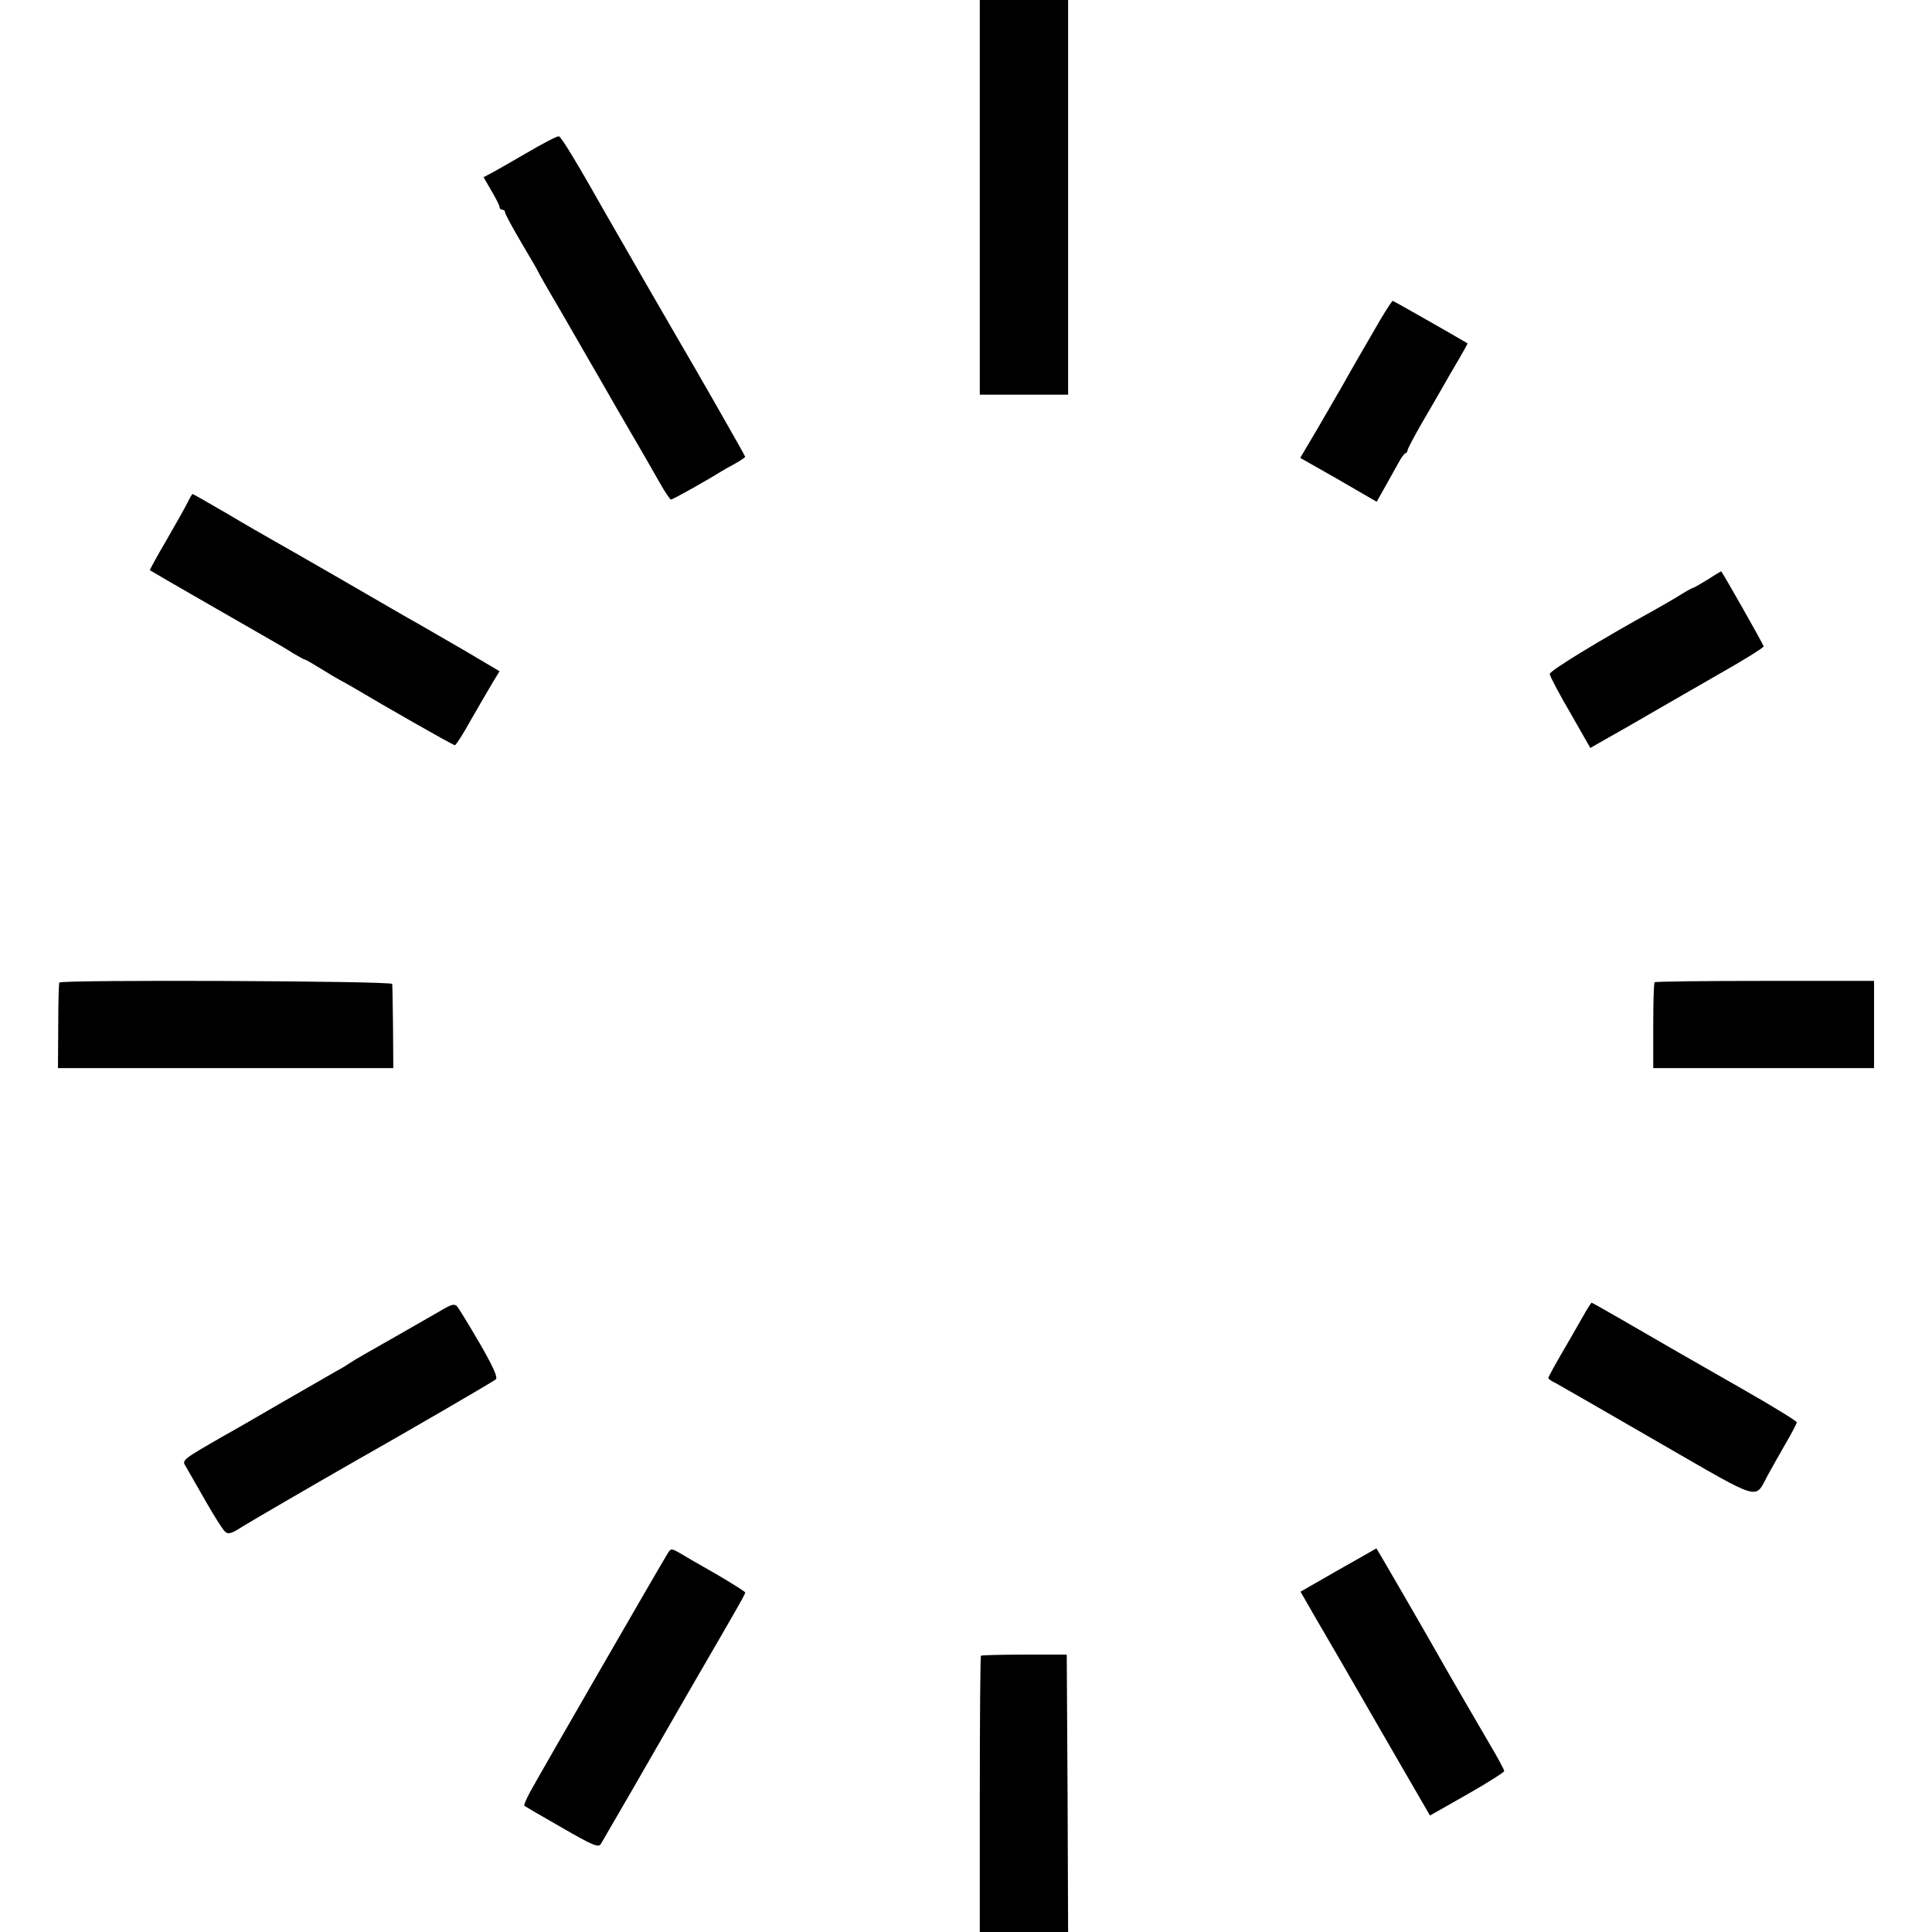
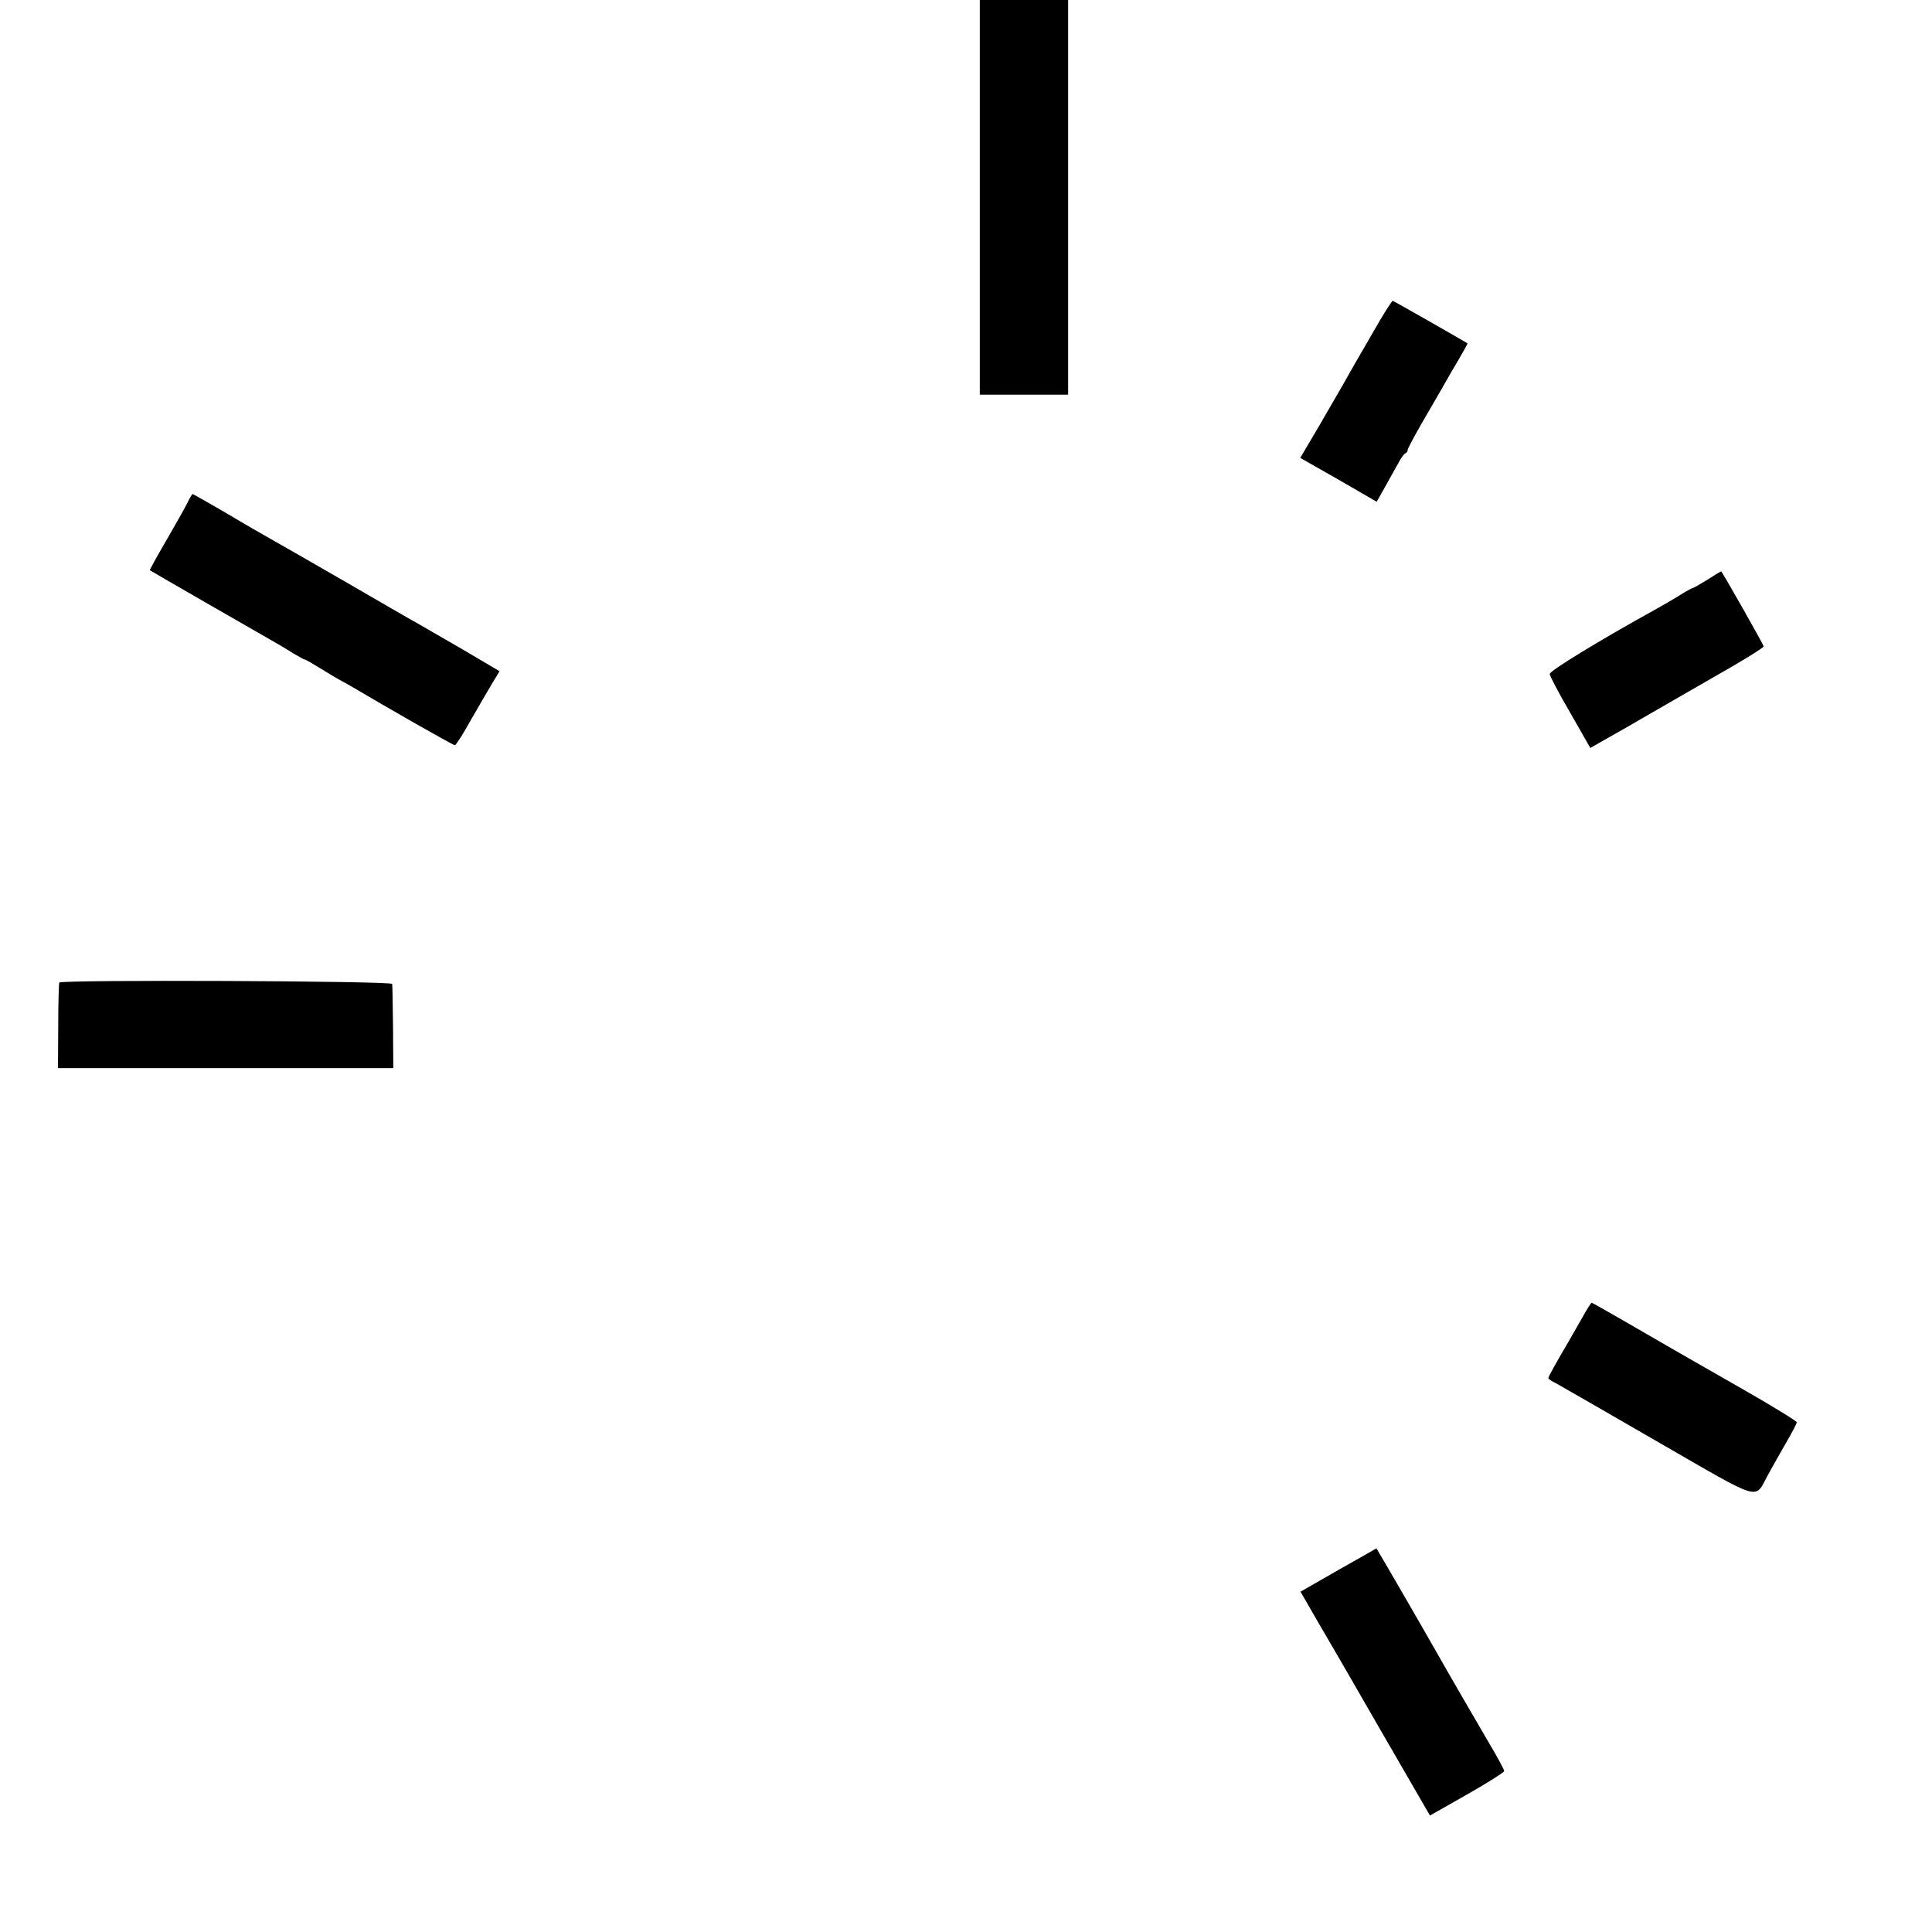
<svg xmlns="http://www.w3.org/2000/svg" version="1.0" width="700pt" height="700pt" viewBox="0 0 700 700" preserveAspectRatio="xMidYMid meet">
  <g transform="translate(0,700) scale(0.1,-0.1)" fill="#000000" stroke="none">
    <path d="M3550 6285 l0 -715 160 0 160 0 0 715 0 715 -160 0 -160 0 0 -715z" />
-     <path d="M1905 6444 c-60 -35 -120 -69 -132 -75 l-21 -11 29 -50 c16 -27 29 -53 29 -58 0 -6 5 -10 10 -10 6 0 10 -4 10 -10 0 -5 27 -55 60 -111 33 -55 60 -102 60 -104 0 -1 36 -65 81 -141 44 -77 91 -157 103 -179 13 -22 57 -98 98 -170 105 -180 123 -212 160 -277 18 -32 36 -58 39 -58 7 0 138 74 179 100 8 5 32 19 53 30 20 11 37 23 37 25 0 4 -191 338 -231 405 -13 22 -241 417 -271 470 -105 186 -164 284 -173 286 -5 2 -59 -26 -120 -62z" />
    <path d="M5002 5843 c-44 -76 -103 -177 -138 -240 -13 -23 -53 -91 -88 -152 l-65 -110 139 -79 138 -80 32 57 c17 31 39 70 48 86 9 17 20 32 25 33 4 2 7 7 7 11 0 5 23 48 51 97 29 49 63 109 77 133 14 25 40 70 58 100 18 31 32 56 31 57 -33 20 -268 154 -271 154 -2 0 -22 -30 -44 -67z" />
    <path d="M679 5178 c-9 -18 -44 -80 -77 -137 -34 -58 -60 -106 -59 -107 3 -3 388 -224 437 -252 25 -14 62 -36 82 -49 21 -12 40 -23 43 -23 3 0 29 -15 58 -33 29 -18 59 -36 67 -40 8 -4 31 -17 50 -28 109 -65 361 -209 368 -209 4 0 31 42 59 93 29 50 64 111 78 134 l25 41 -132 78 c-73 42 -149 86 -168 97 -19 10 -134 77 -255 147 -121 70 -240 138 -265 152 -25 14 -100 57 -167 97 -67 39 -123 71 -125 71 -2 0 -11 -15 -19 -32z" />
    <path d="M6187 4900 c-26 -16 -50 -30 -53 -30 -2 0 -21 -10 -42 -23 -20 -13 -62 -37 -92 -54 -201 -111 -385 -223 -385 -235 0 -7 33 -70 74 -140 l73 -128 49 28 c27 15 122 69 211 121 90 52 179 103 198 114 87 49 170 100 170 105 0 6 -151 272 -154 272 -1 0 -23 -13 -49 -30z" />
    <path d="M215 3440 c-2 -3 -4 -74 -4 -158 l-1 -152 607 0 608 0 -1 148 c-1 81 -2 152 -3 157 -1 11 -1199 16 -1206 5z" />
-     <path d="M5995 3441 c-3 -2 -5 -73 -5 -158 l0 -153 400 0 400 0 0 158 0 158 -395 0 c-218 0 -398 -2 -400 -5z" />
-     <path d="M1600 2253 c-113 -65 -239 -137 -280 -160 -25 -14 -49 -29 -55 -33 -5 -4 -26 -17 -45 -27 -19 -11 -111 -64 -205 -118 -93 -54 -183 -106 -200 -115 -155 -89 -157 -90 -142 -113 7 -12 39 -68 71 -124 32 -56 64 -107 72 -113 11 -10 24 -6 61 18 39 24 259 152 413 240 177 100 497 286 506 294 9 6 -8 44 -58 131 -39 67 -76 127 -82 134 -9 10 -21 7 -56 -14z" />
    <path d="M5734 2228 c-16 -28 -36 -63 -44 -77 -55 -94 -80 -139 -80 -144 0 -3 12 -12 28 -19 15 -8 181 -104 370 -213 382 -220 348 -210 397 -120 15 28 45 80 66 117 21 36 39 70 39 75 0 4 -89 59 -198 121 -108 62 -208 119 -222 127 -136 79 -320 185 -323 185 -2 0 -17 -23 -33 -52z" />
-     <path d="M2417 1368 c-22 -35 -467 -806 -496 -860 -14 -26 -24 -49 -21 -51 3 -2 64 -38 136 -79 113 -65 132 -73 141 -59 5 9 54 93 108 186 54 94 150 260 213 370 187 322 202 349 202 355 0 3 -46 32 -102 65 -57 32 -117 67 -135 78 -32 18 -32 18 -46 -5z" />
    <path d="M4848 1311 l-136 -78 57 -99 c32 -54 138 -237 235 -406 l177 -306 134 76 c74 42 135 81 135 85 0 5 -24 50 -54 100 -58 99 -157 270 -189 327 -52 92 -219 380 -220 380 -1 -1 -63 -36 -139 -79z" />
-     <path d="M3554 1001 c-2 -2 -4 -229 -4 -503 l0 -498 160 0 160 0 -2 502 -3 503 -153 0 c-85 0 -156 -2 -158 -4z" />
  </g>
</svg>